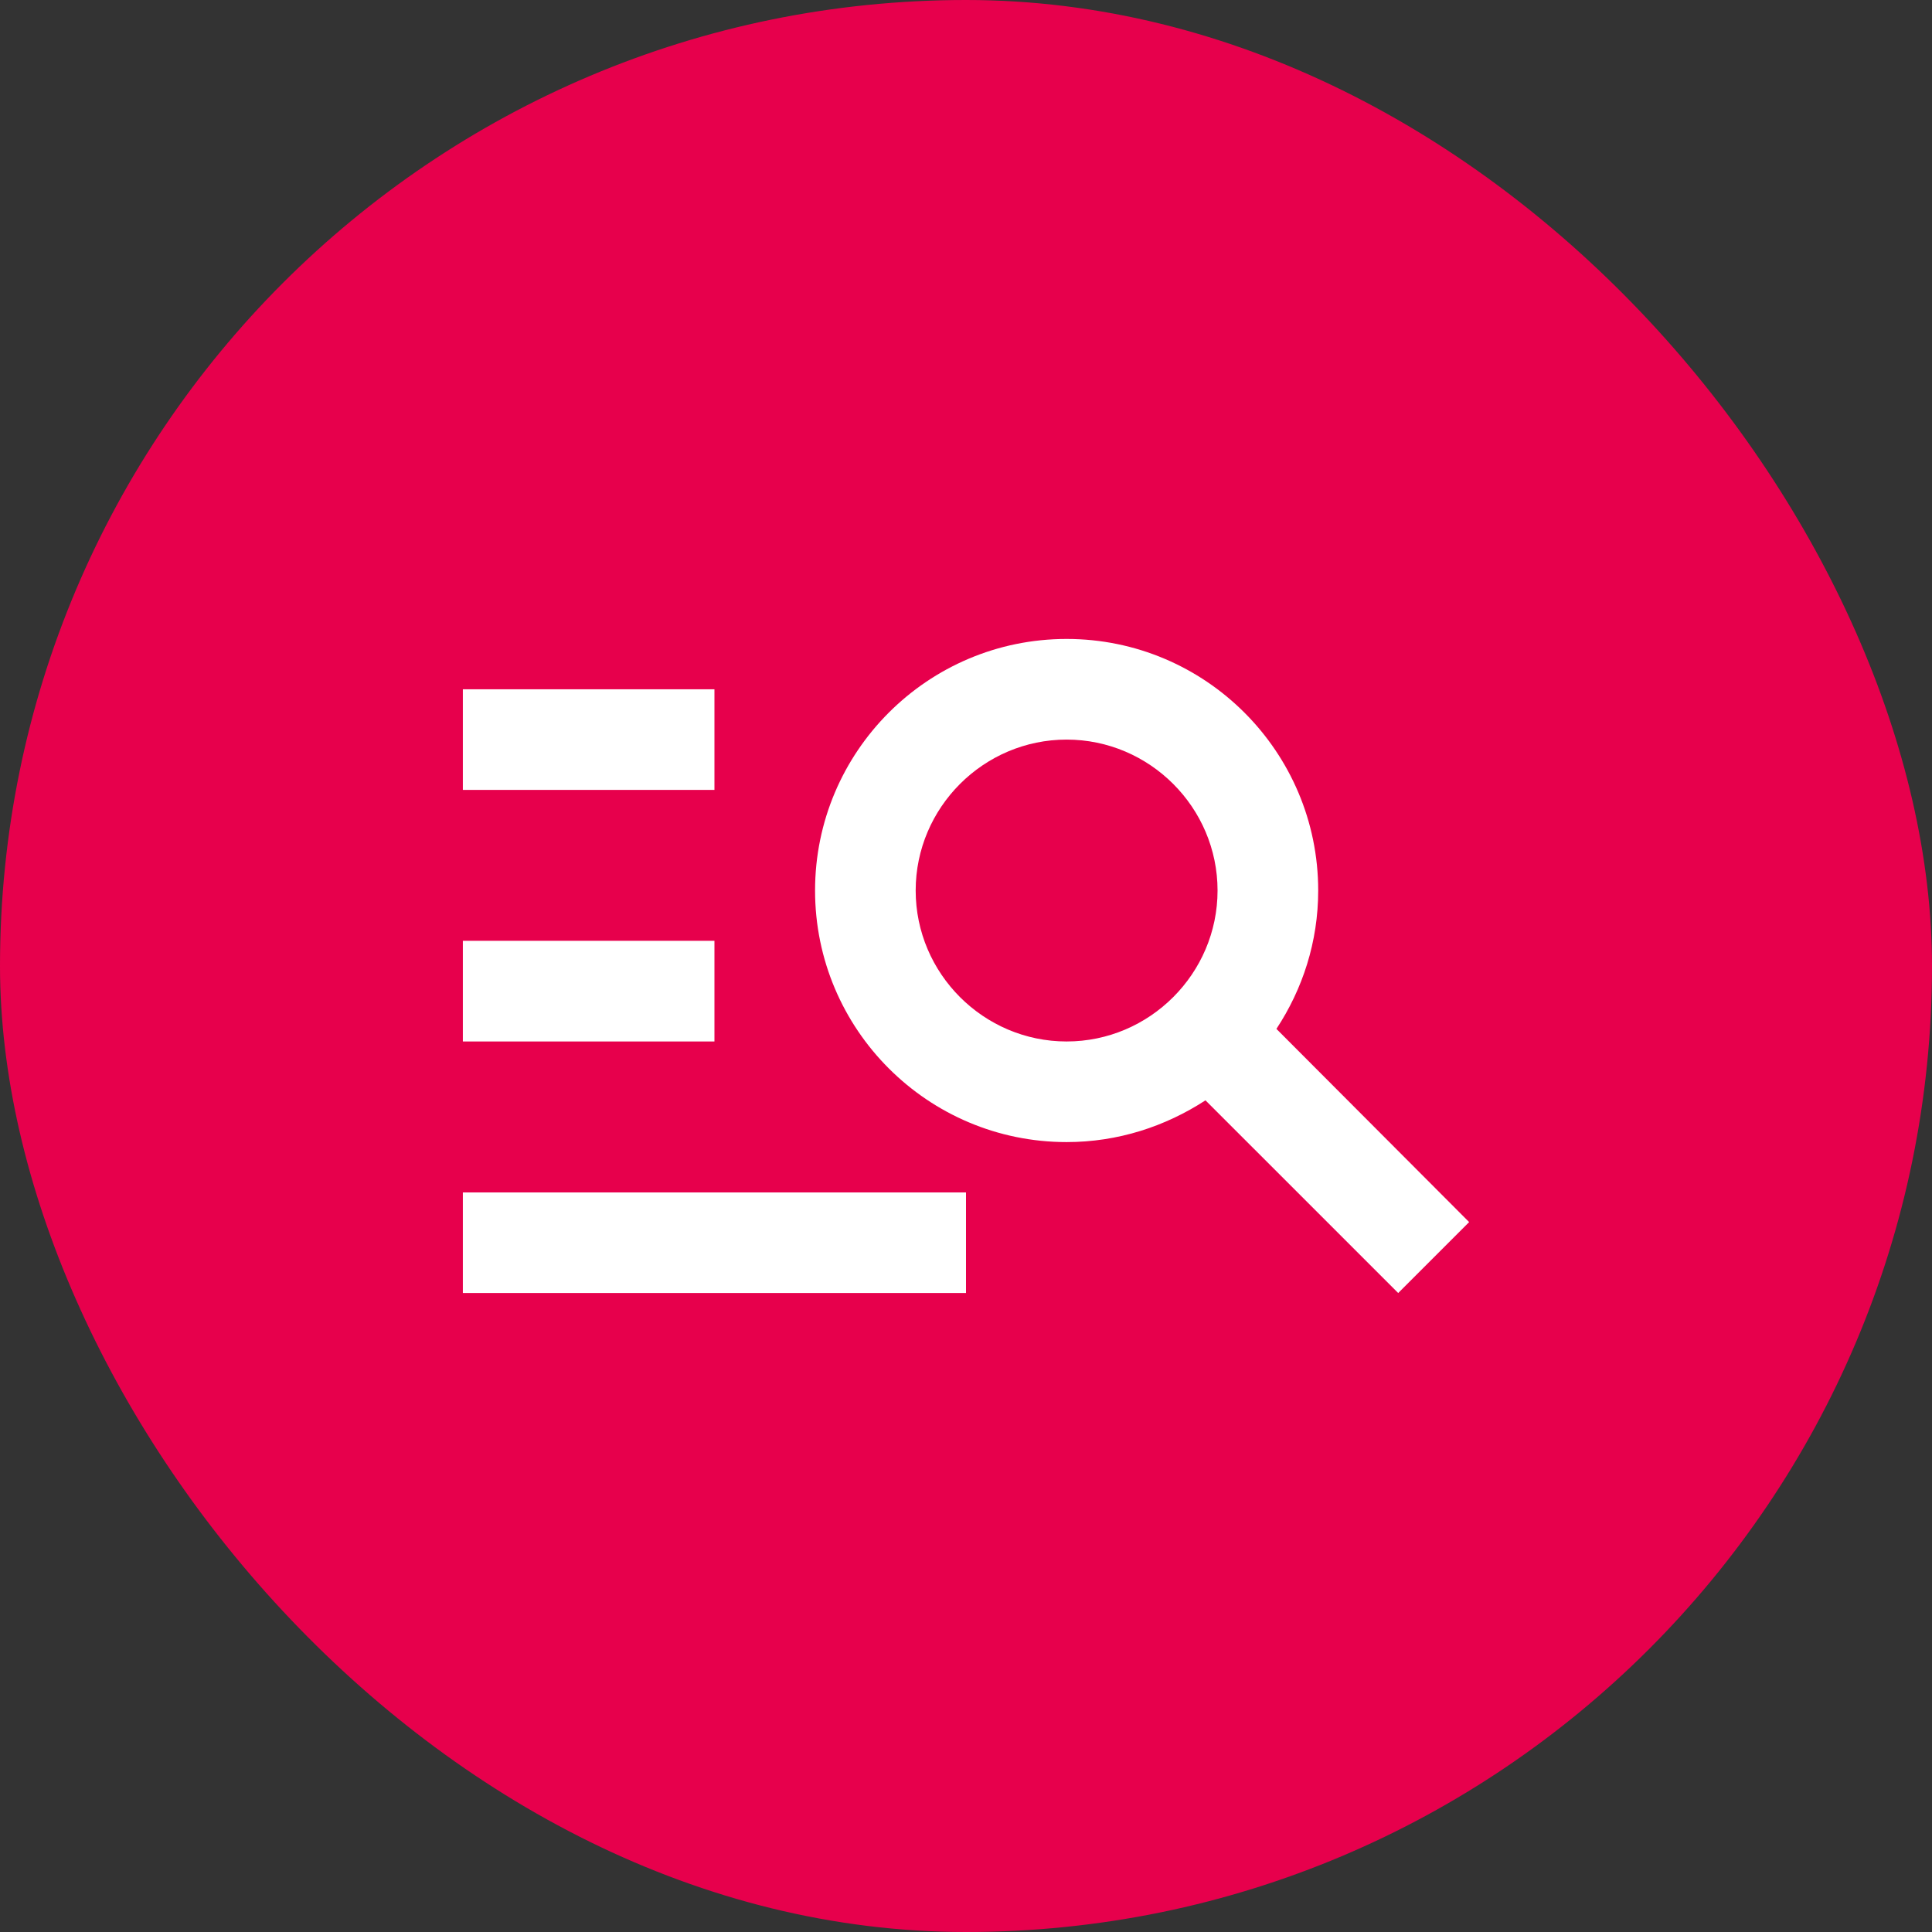
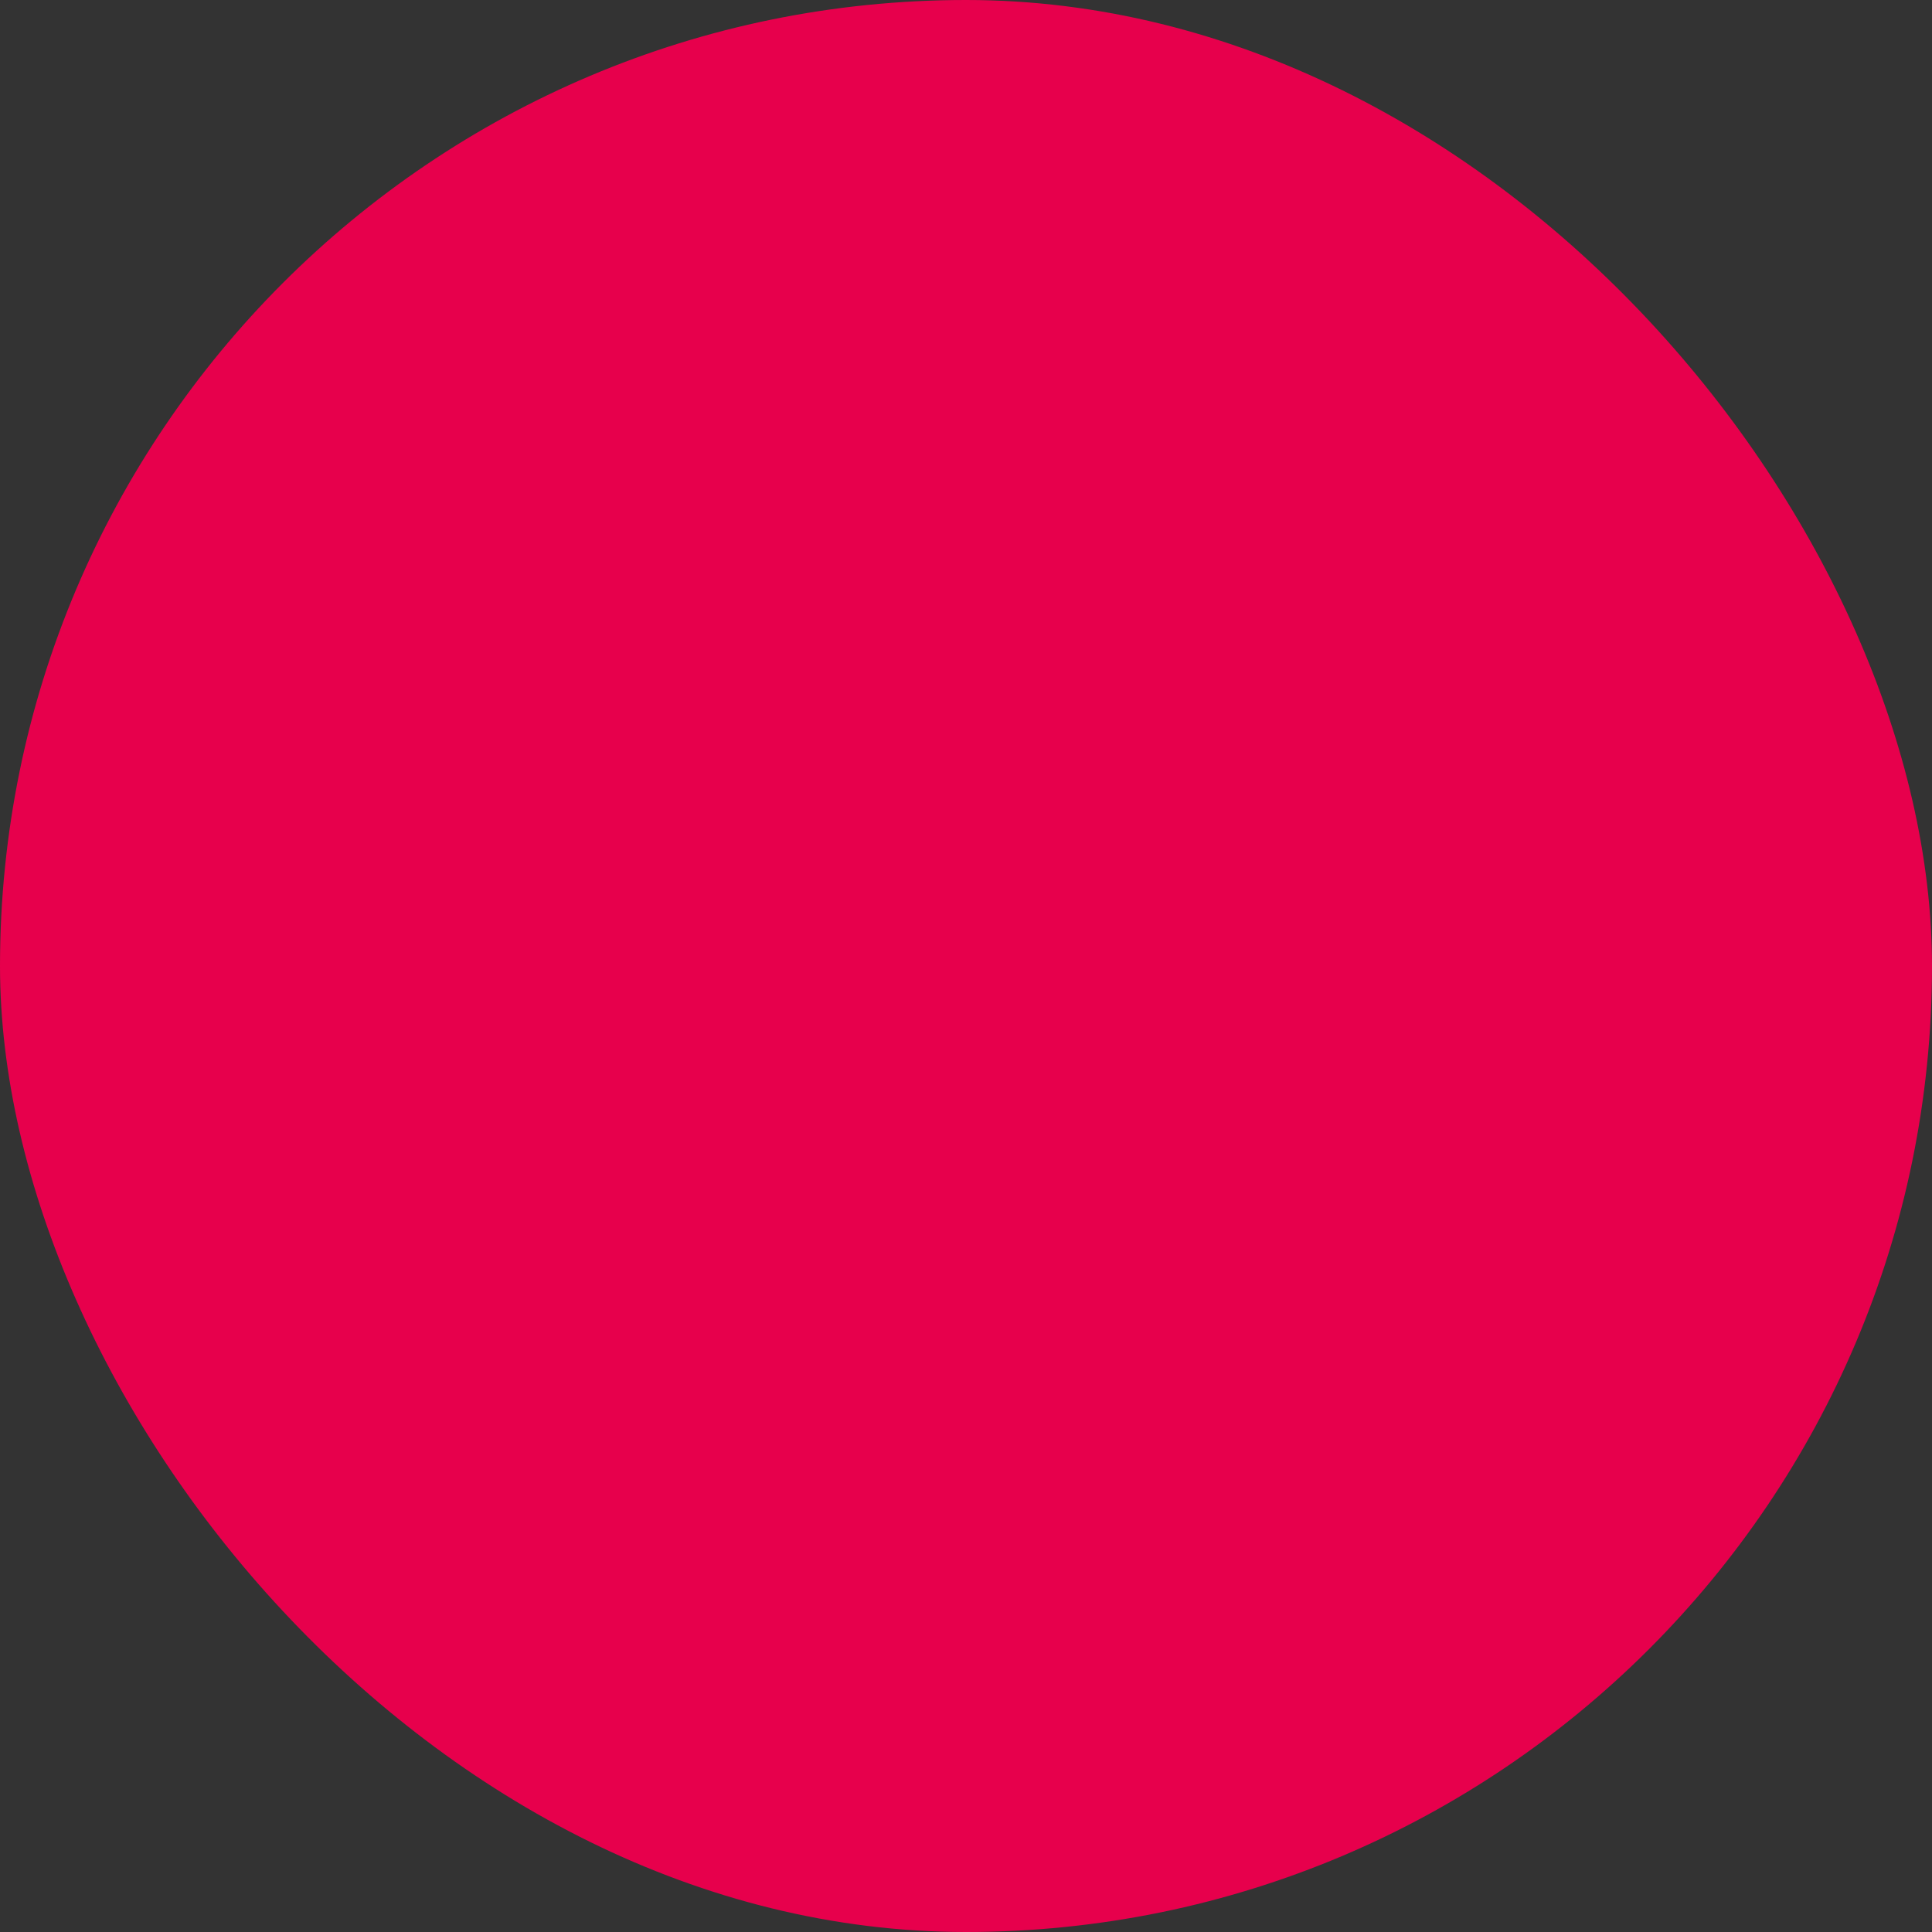
<svg xmlns="http://www.w3.org/2000/svg" width="64" height="64" viewBox="0 0 64 64" fill="none">
  <rect x="0" y="0" width="64" height="64" fill="#333333" stroke="none" />
  <rect width="64" height="64" rx="32" fill="#E7004C" />
-   <path d="M23.667 26.166H15.333V22.833H23.667V26.166ZM23.667 31.166H15.333V34.5H23.667V31.166ZM46.317 42.833L39.933 36.45C38.6 37.316 37.033 37.833 35.333 37.833C30.733 37.833 27 34.1 27 29.5C27 24.9 30.733 21.166 35.333 21.166C39.933 21.166 43.667 24.9 43.667 29.5C43.667 31.2 43.15 32.767 42.283 34.083L48.667 40.483L46.317 42.833ZM40.333 29.5C40.333 26.75 38.083 24.5 35.333 24.5C32.583 24.5 30.333 26.75 30.333 29.5C30.333 32.25 32.583 34.5 35.333 34.5C38.083 34.5 40.333 32.25 40.333 29.5ZM15.333 42.833H32V39.5H15.333V42.833Z" fill="white" />
</svg>